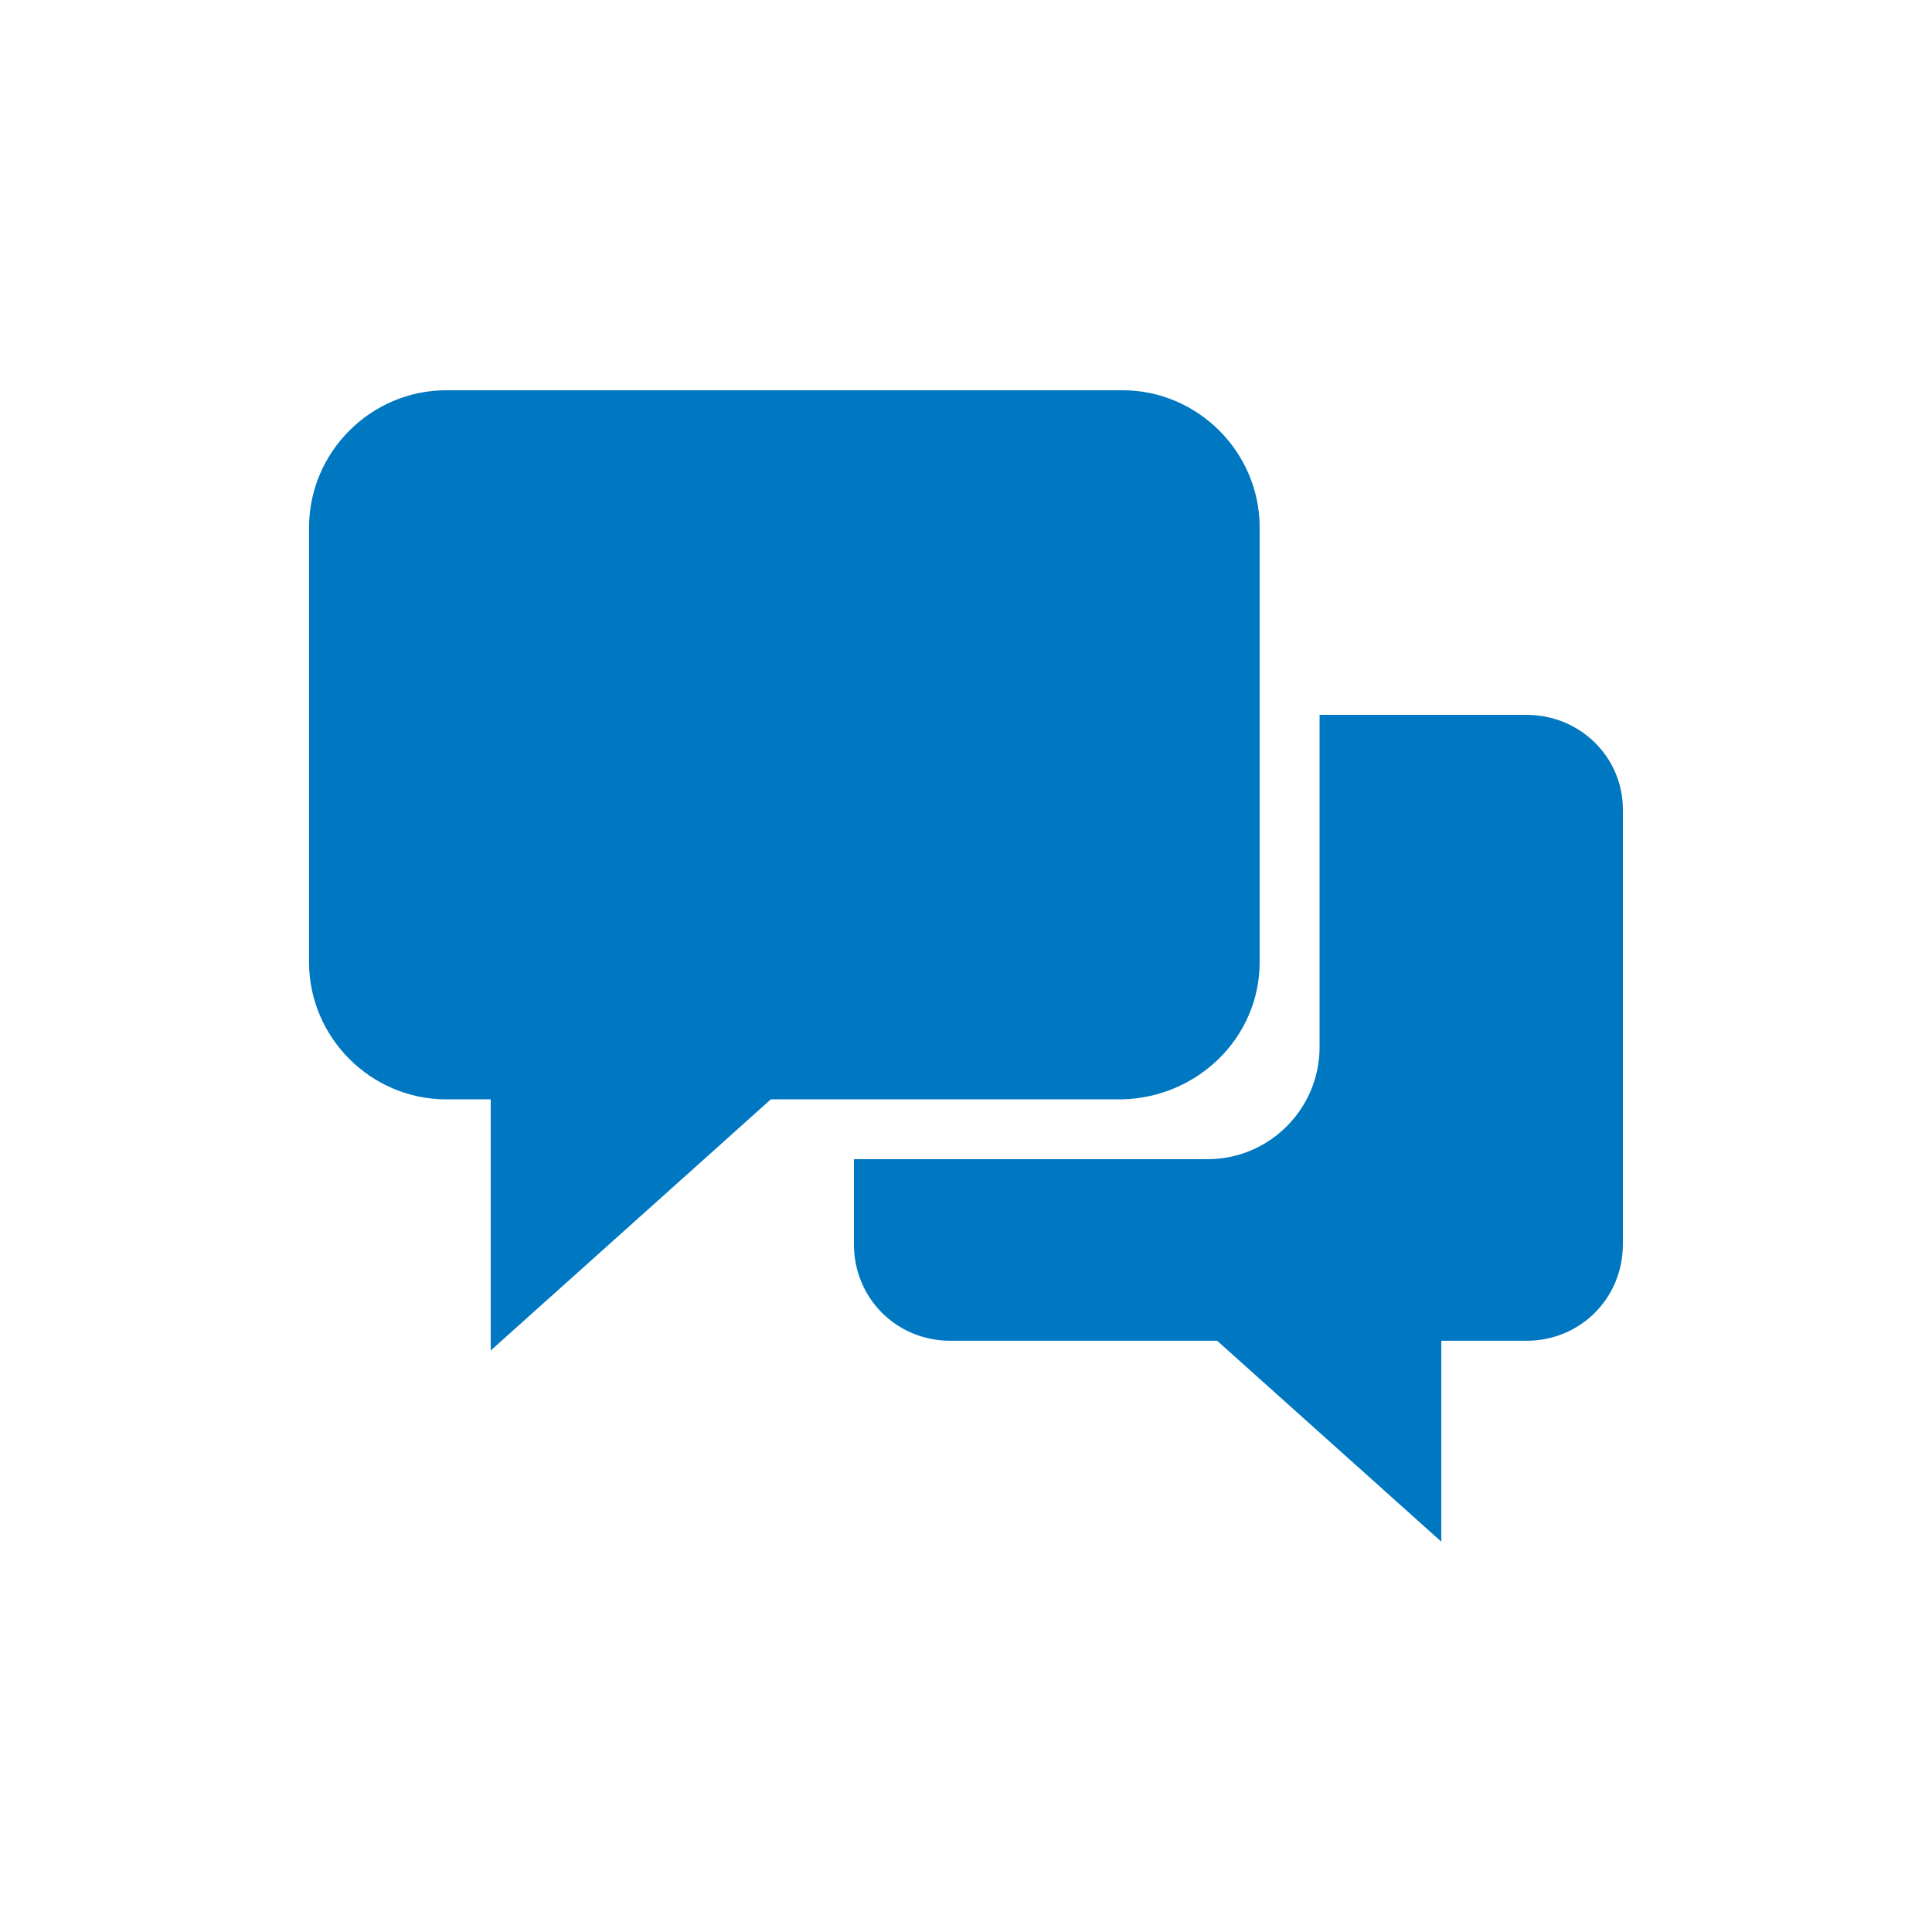
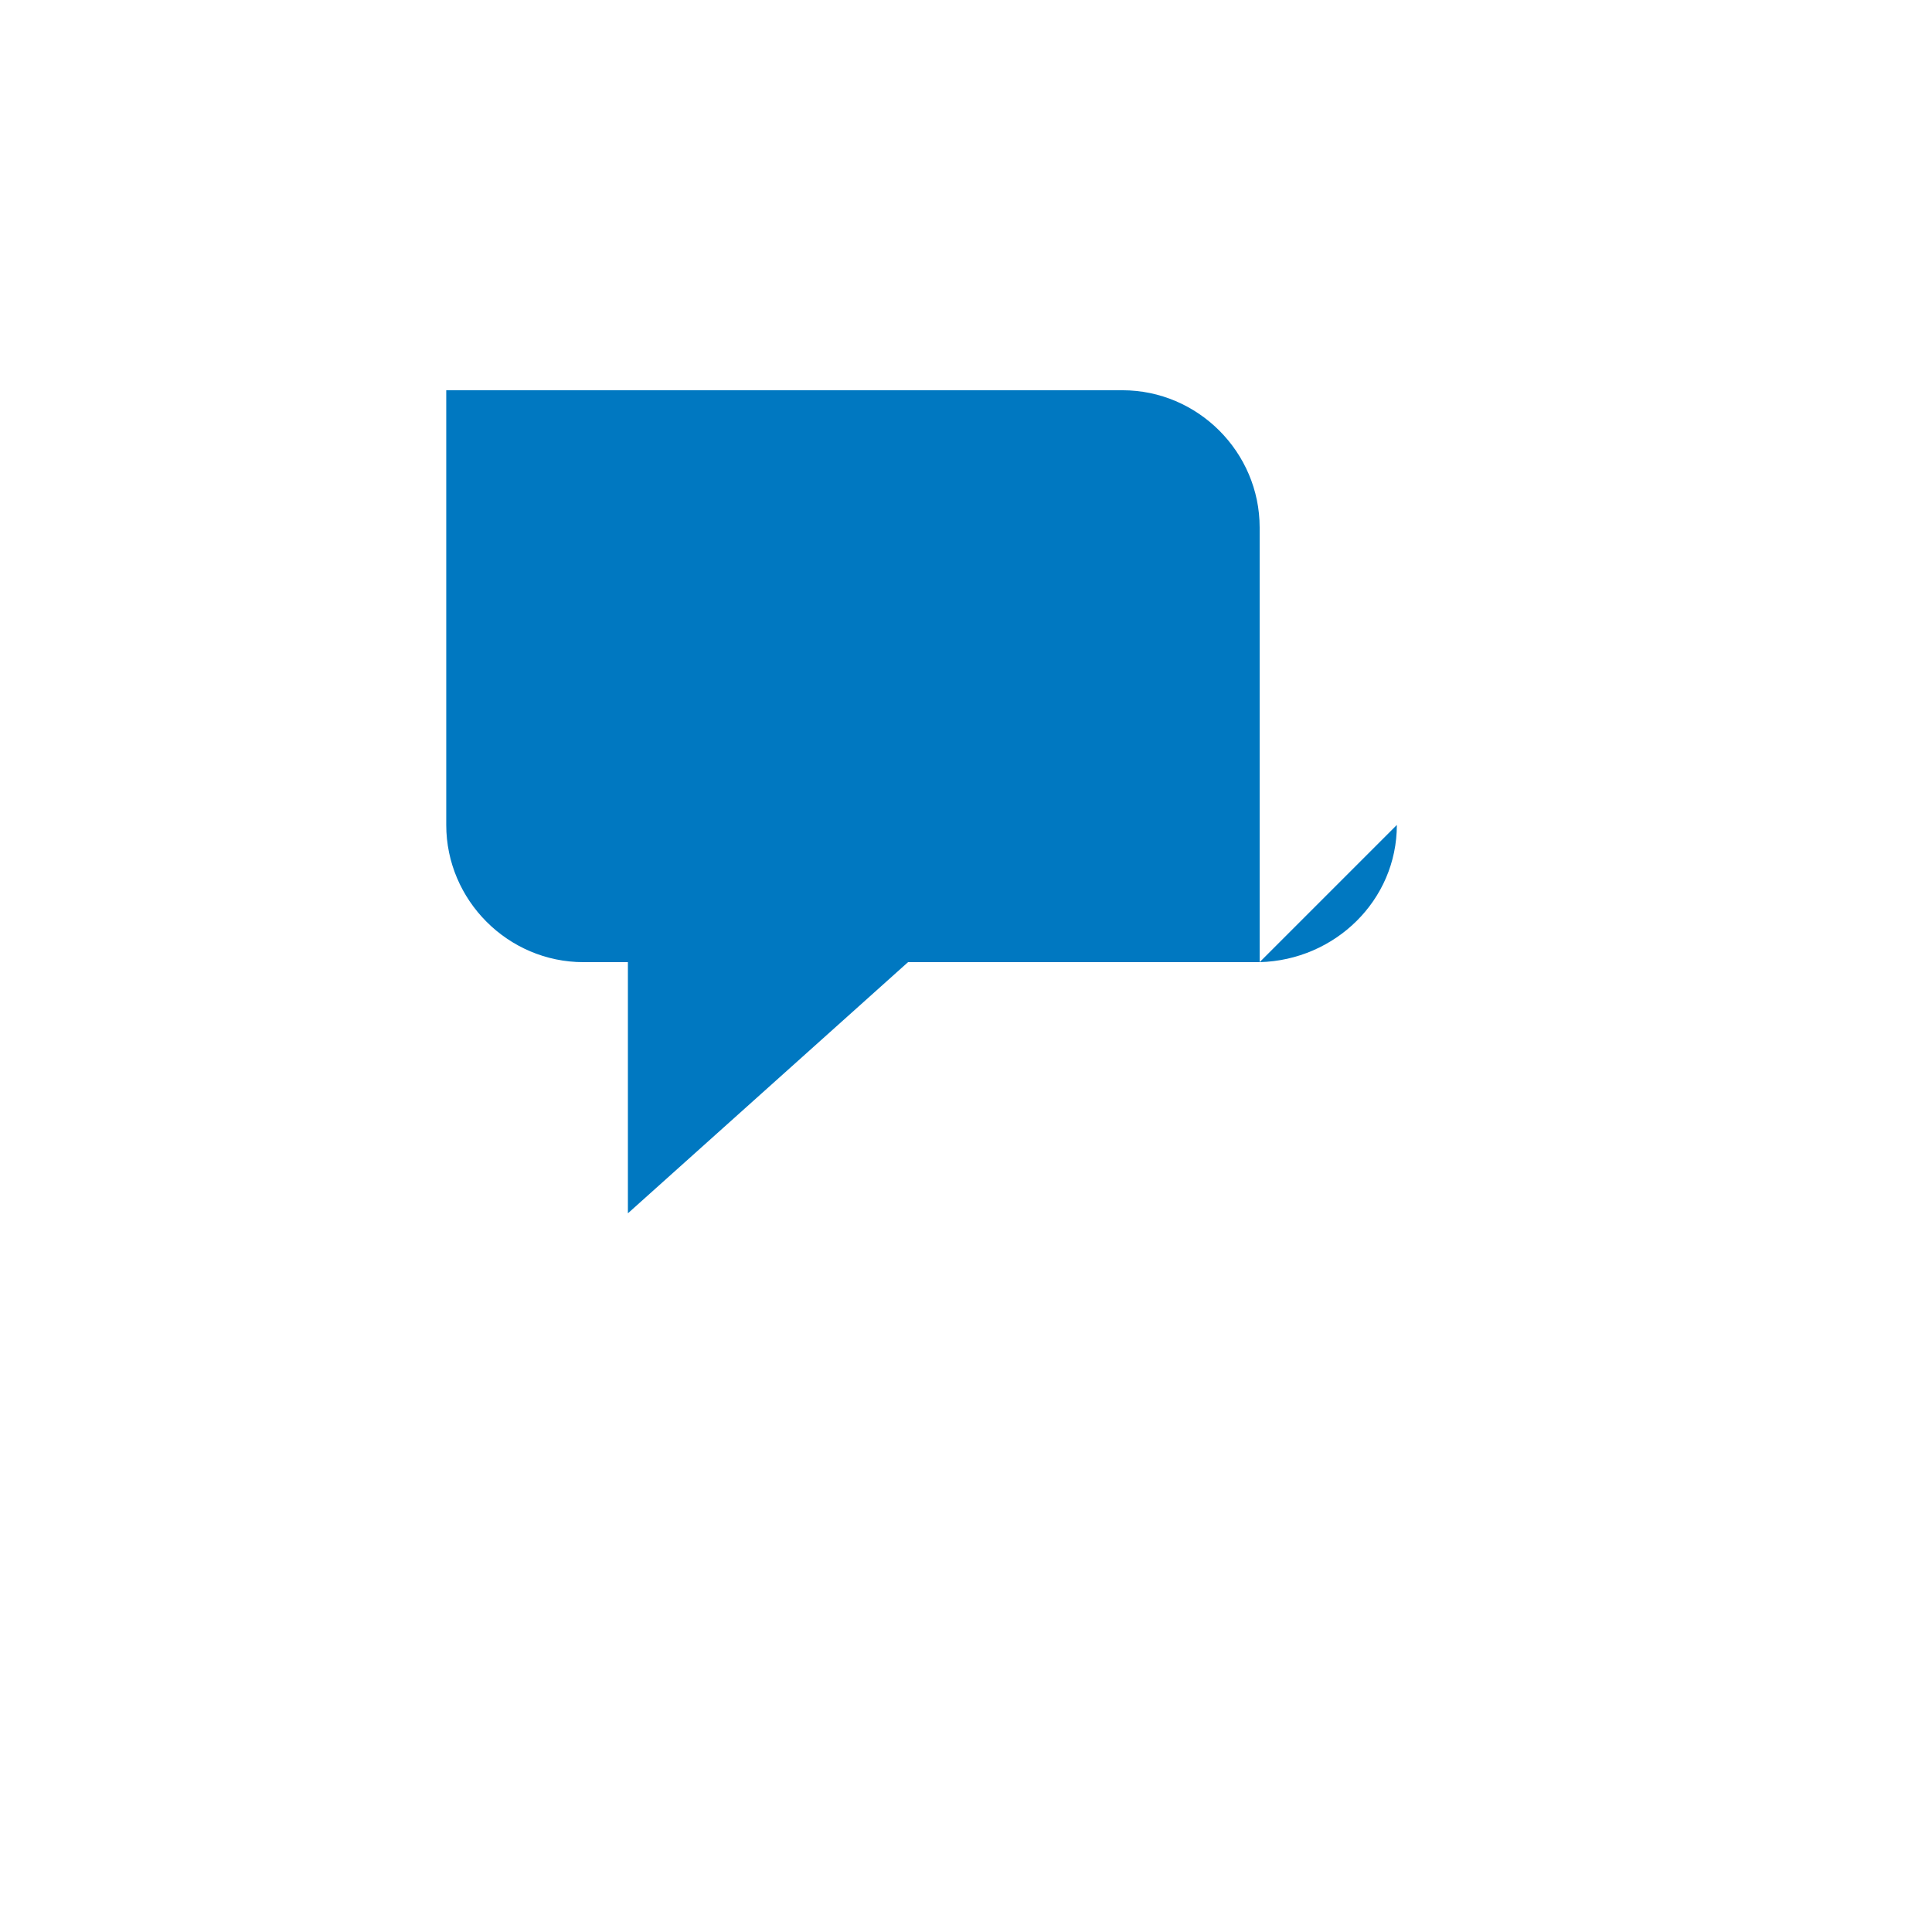
<svg xmlns="http://www.w3.org/2000/svg" width="1200pt" height="1200pt" version="1.1" viewBox="0 0 1200 1200">
-   <path d="m782.39 597.61v-270c0-46.781-38.391-85.219-85.219-85.219h-420c-46.781 0-85.219 38.391-85.219 85.219v270c0 46.781 38.391 85.219 85.219 85.219h27.609v156l174-156h218.39c46.828-1.219 85.219-38.438 85.219-85.219z" fill="#0078c1" />
-   <path d="m948 444h-128.39v206.39c0 38.391-31.219 69.609-69.609 69.609h-219.61v52.781c0 33.609 26.391 60 60 60h165.61l139.22 124.78v-124.78h52.781c33.609 0 60-26.391 60-60v-270c0-32.391-26.391-58.781-60-58.781z" fill="#0078c1" />
+   <path d="m782.39 597.61v-270c0-46.781-38.391-85.219-85.219-85.219h-420v270c0 46.781 38.391 85.219 85.219 85.219h27.609v156l174-156h218.39c46.828-1.219 85.219-38.438 85.219-85.219z" fill="#0078c1" />
</svg>